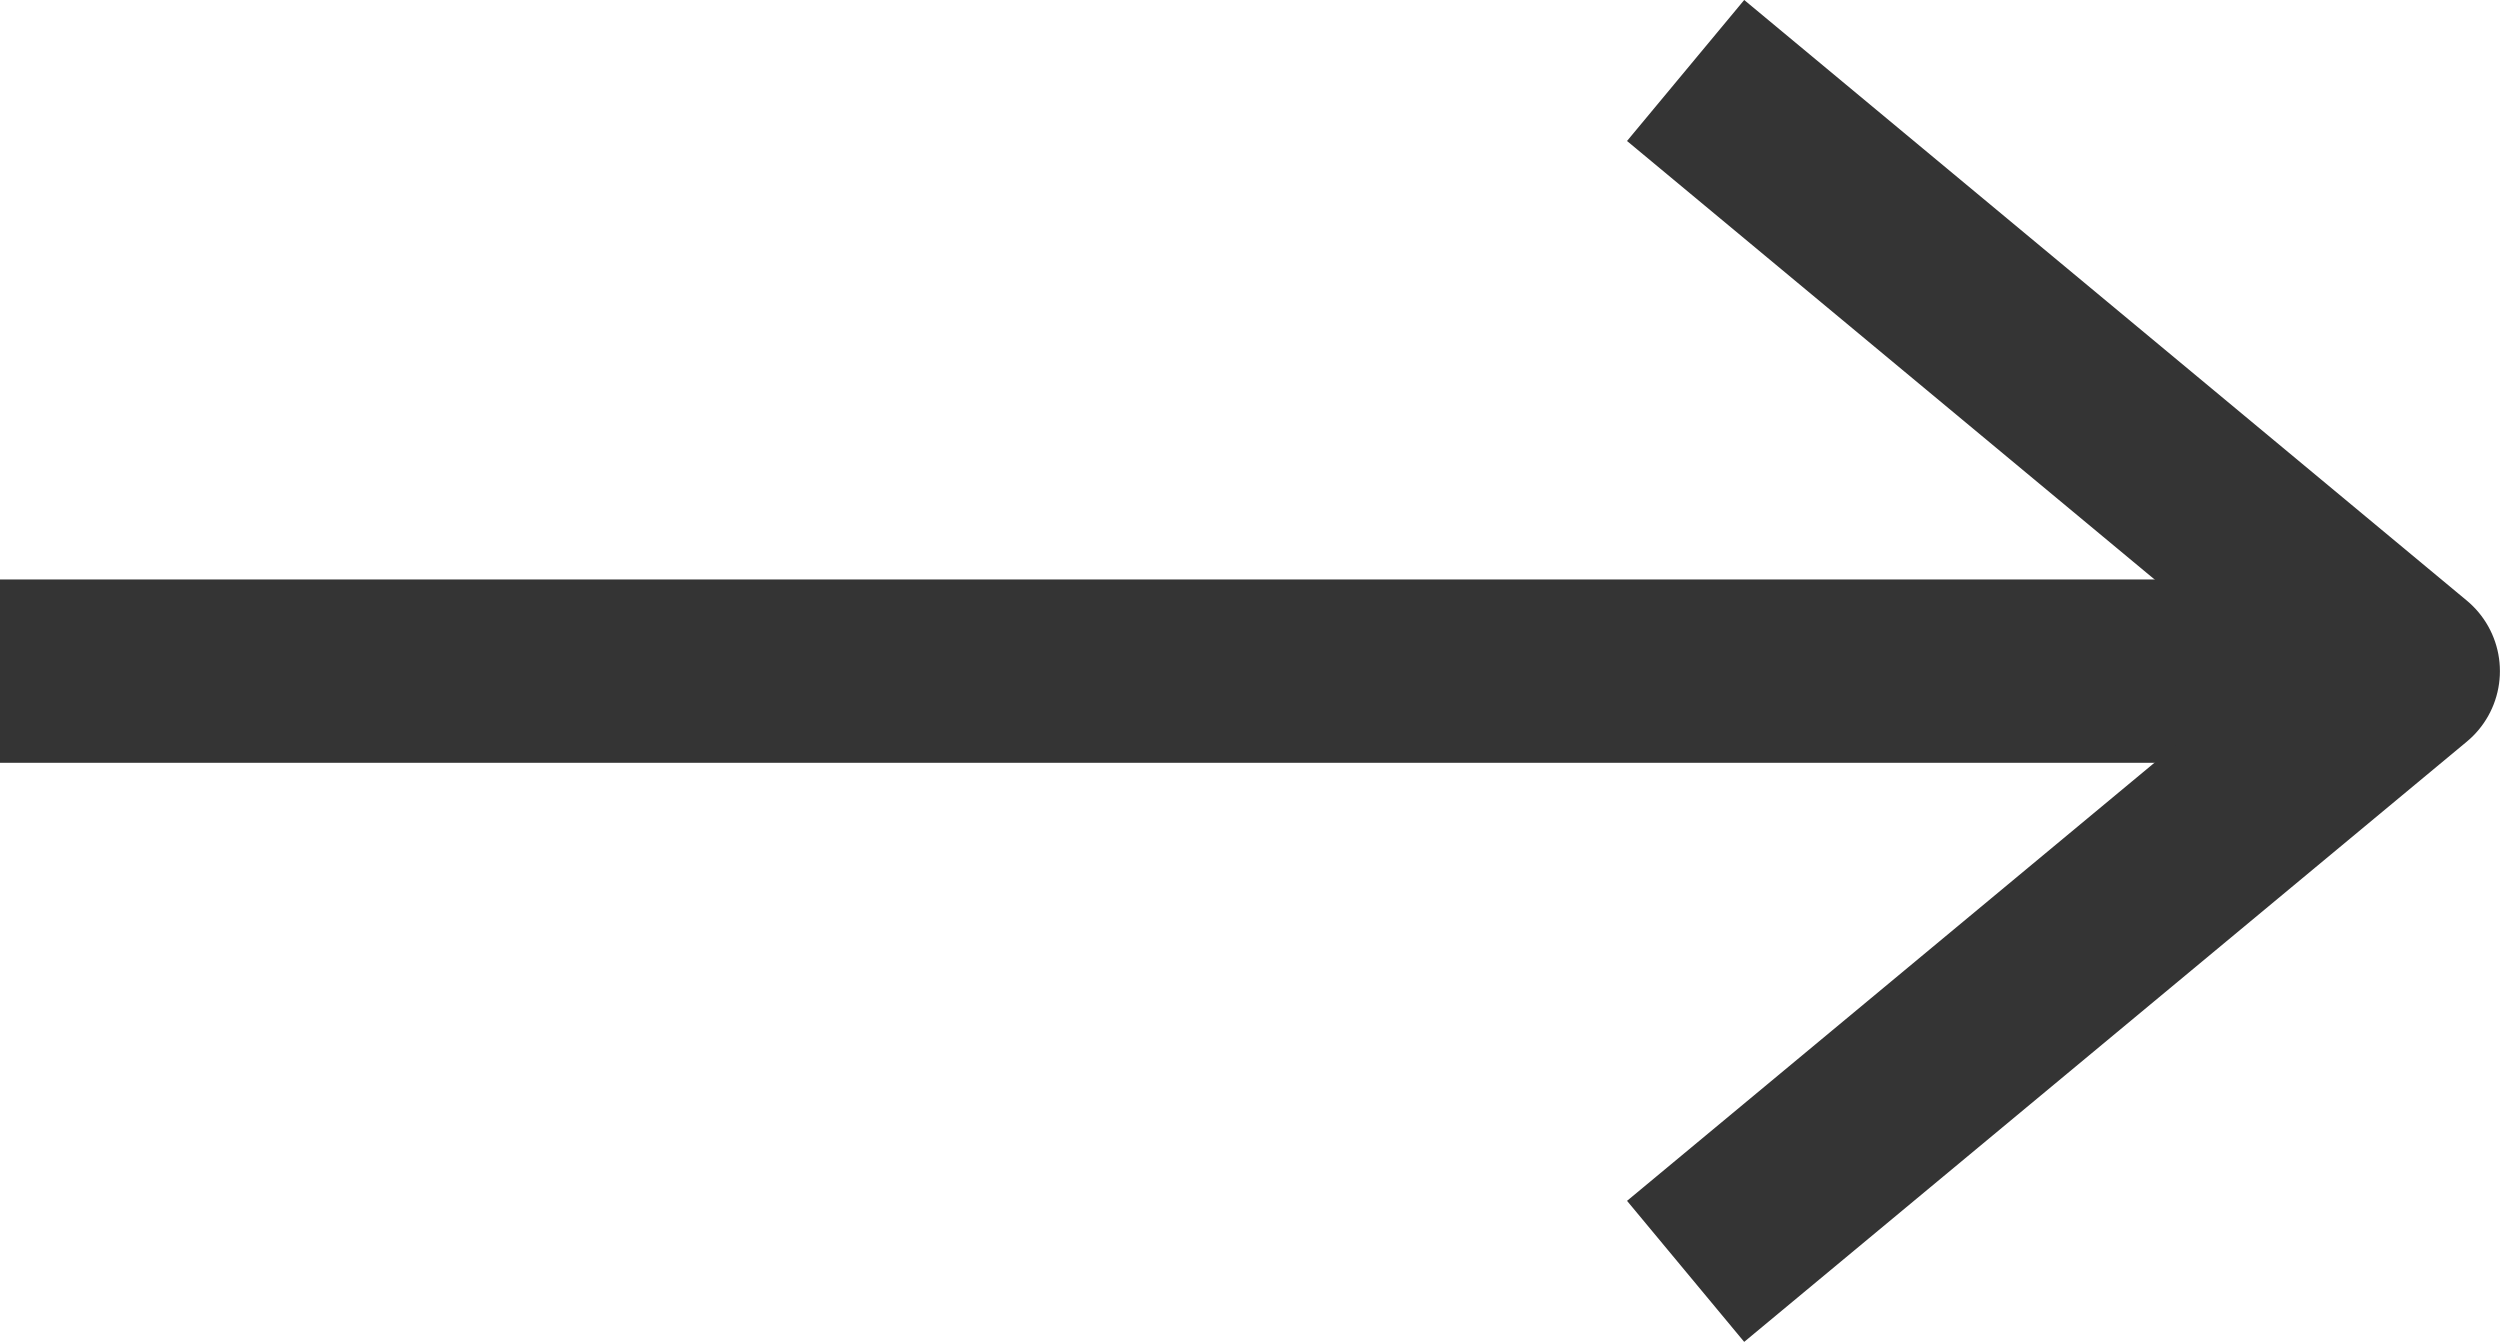
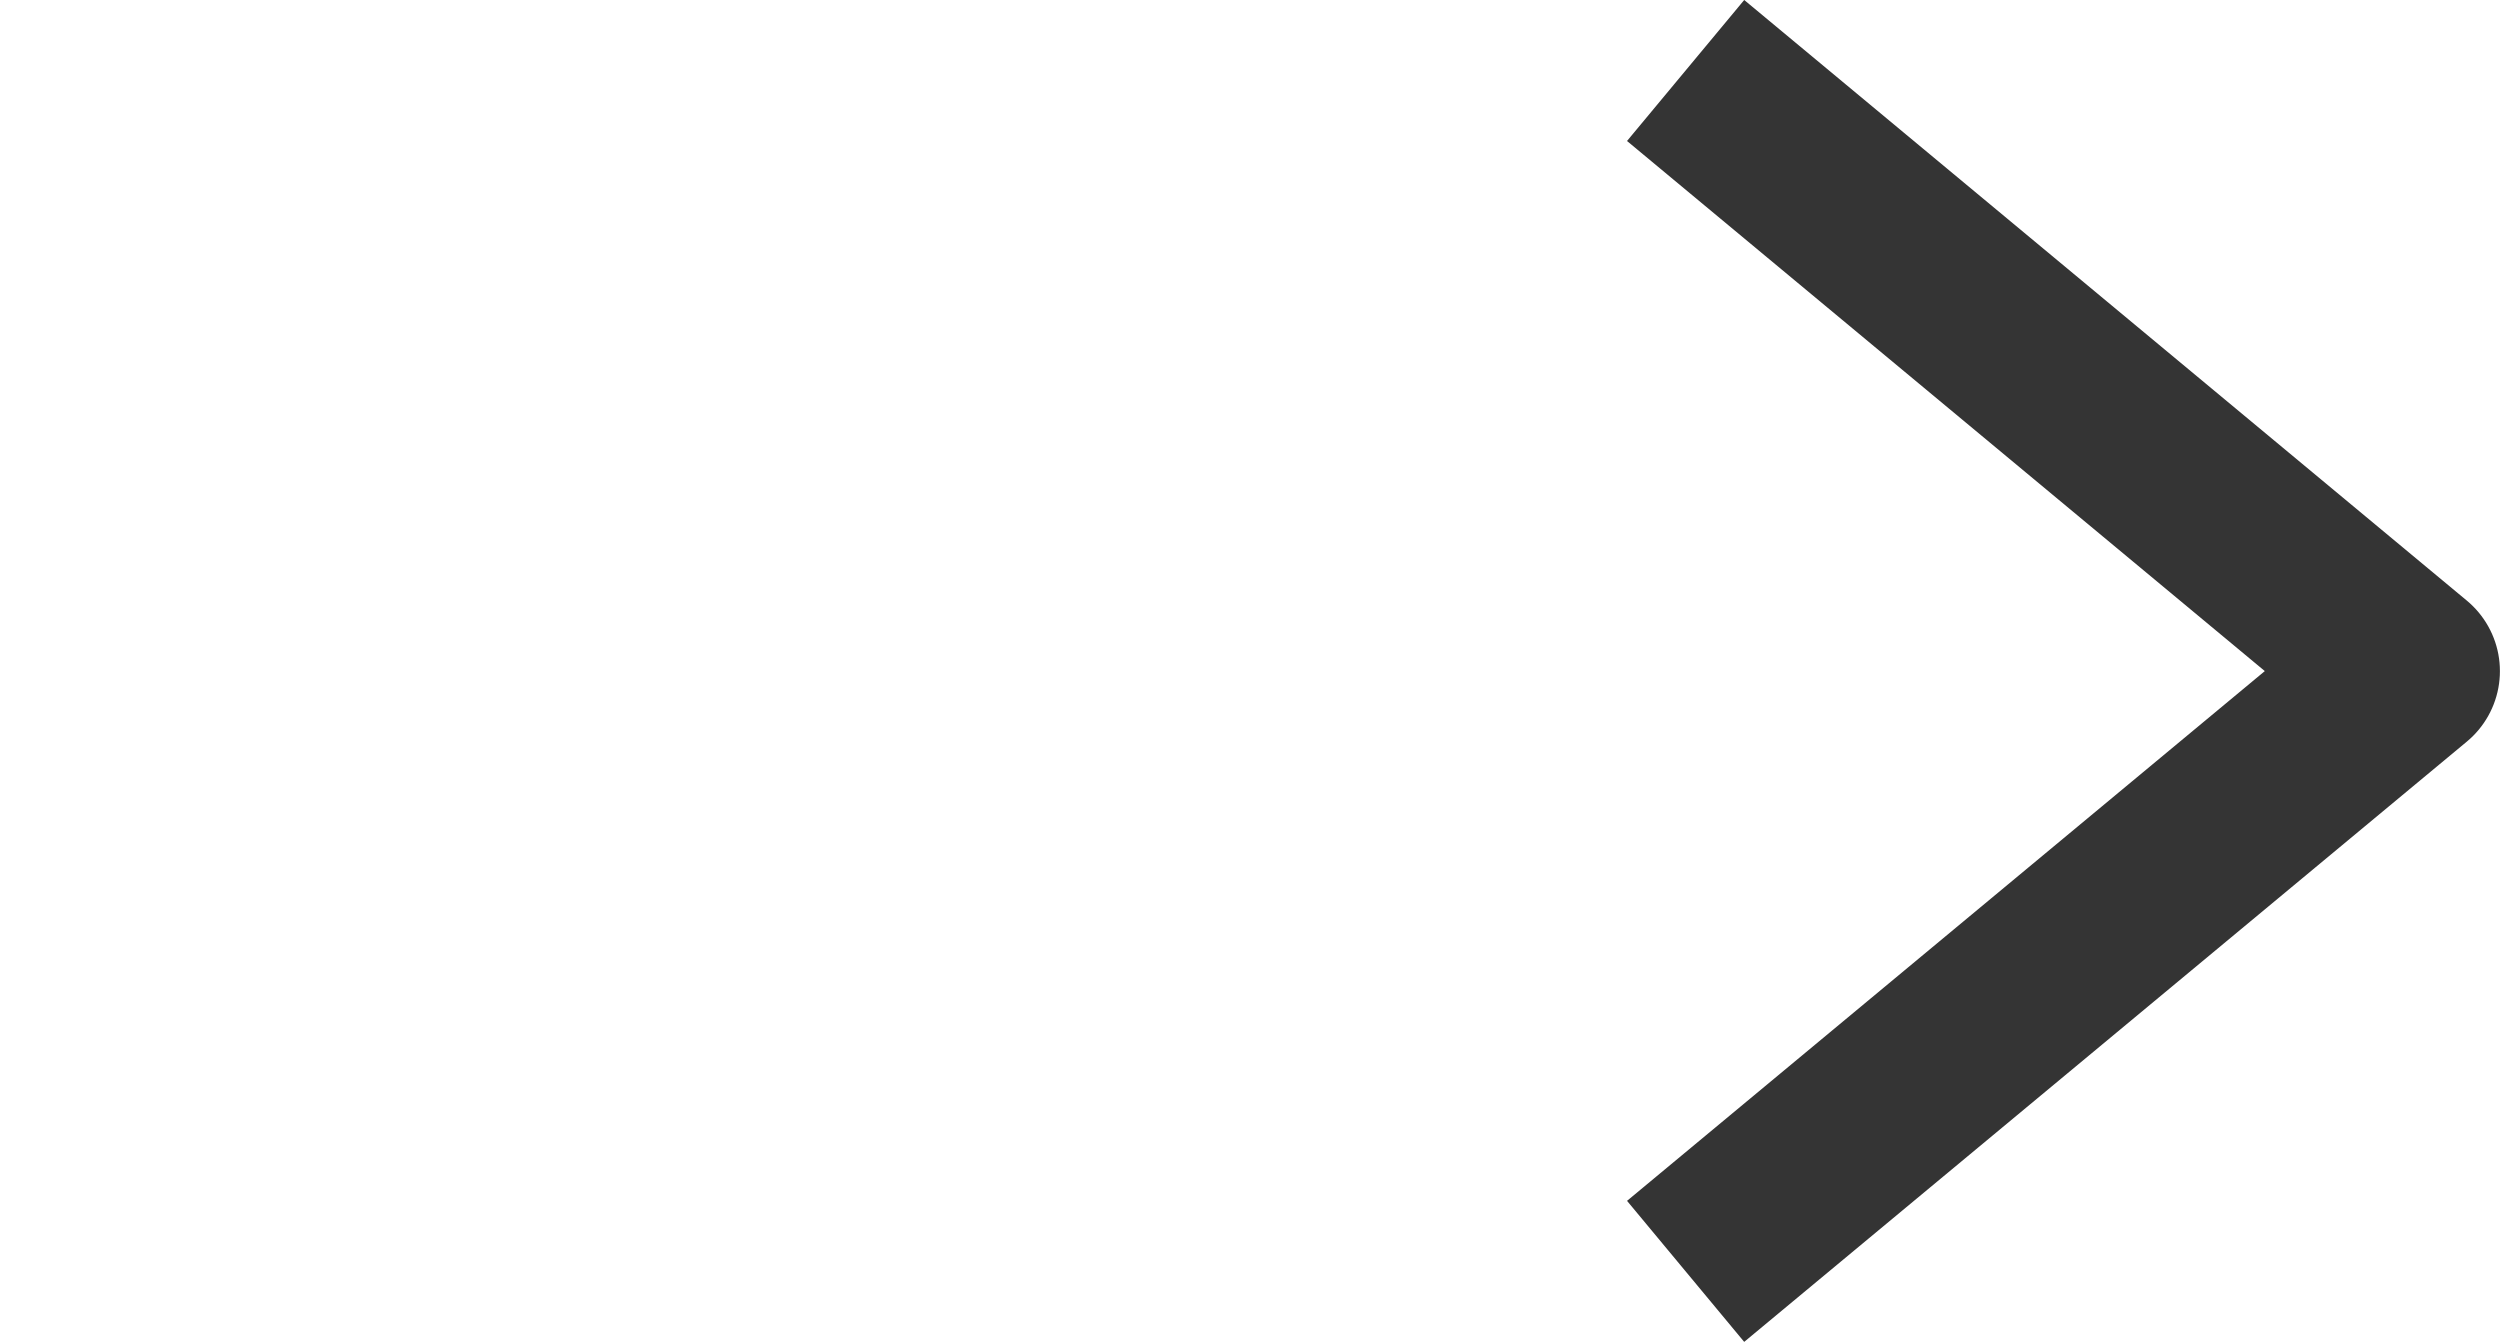
<svg xmlns="http://www.w3.org/2000/svg" width="27.272" height="14.643">
  <g data-name="グループ 5">
    <g data-name="Icon feather-arrow-right" fill="none" stroke="#343434" stroke-linejoin="round" stroke-width="2">
-       <path data-name="パス 12" d="M-.001 7.321h26.273" />
      <path data-name="パス 13" d="M18.388.769l7.883 6.552-7.883 6.548" />
    </g>
  </g>
</svg>